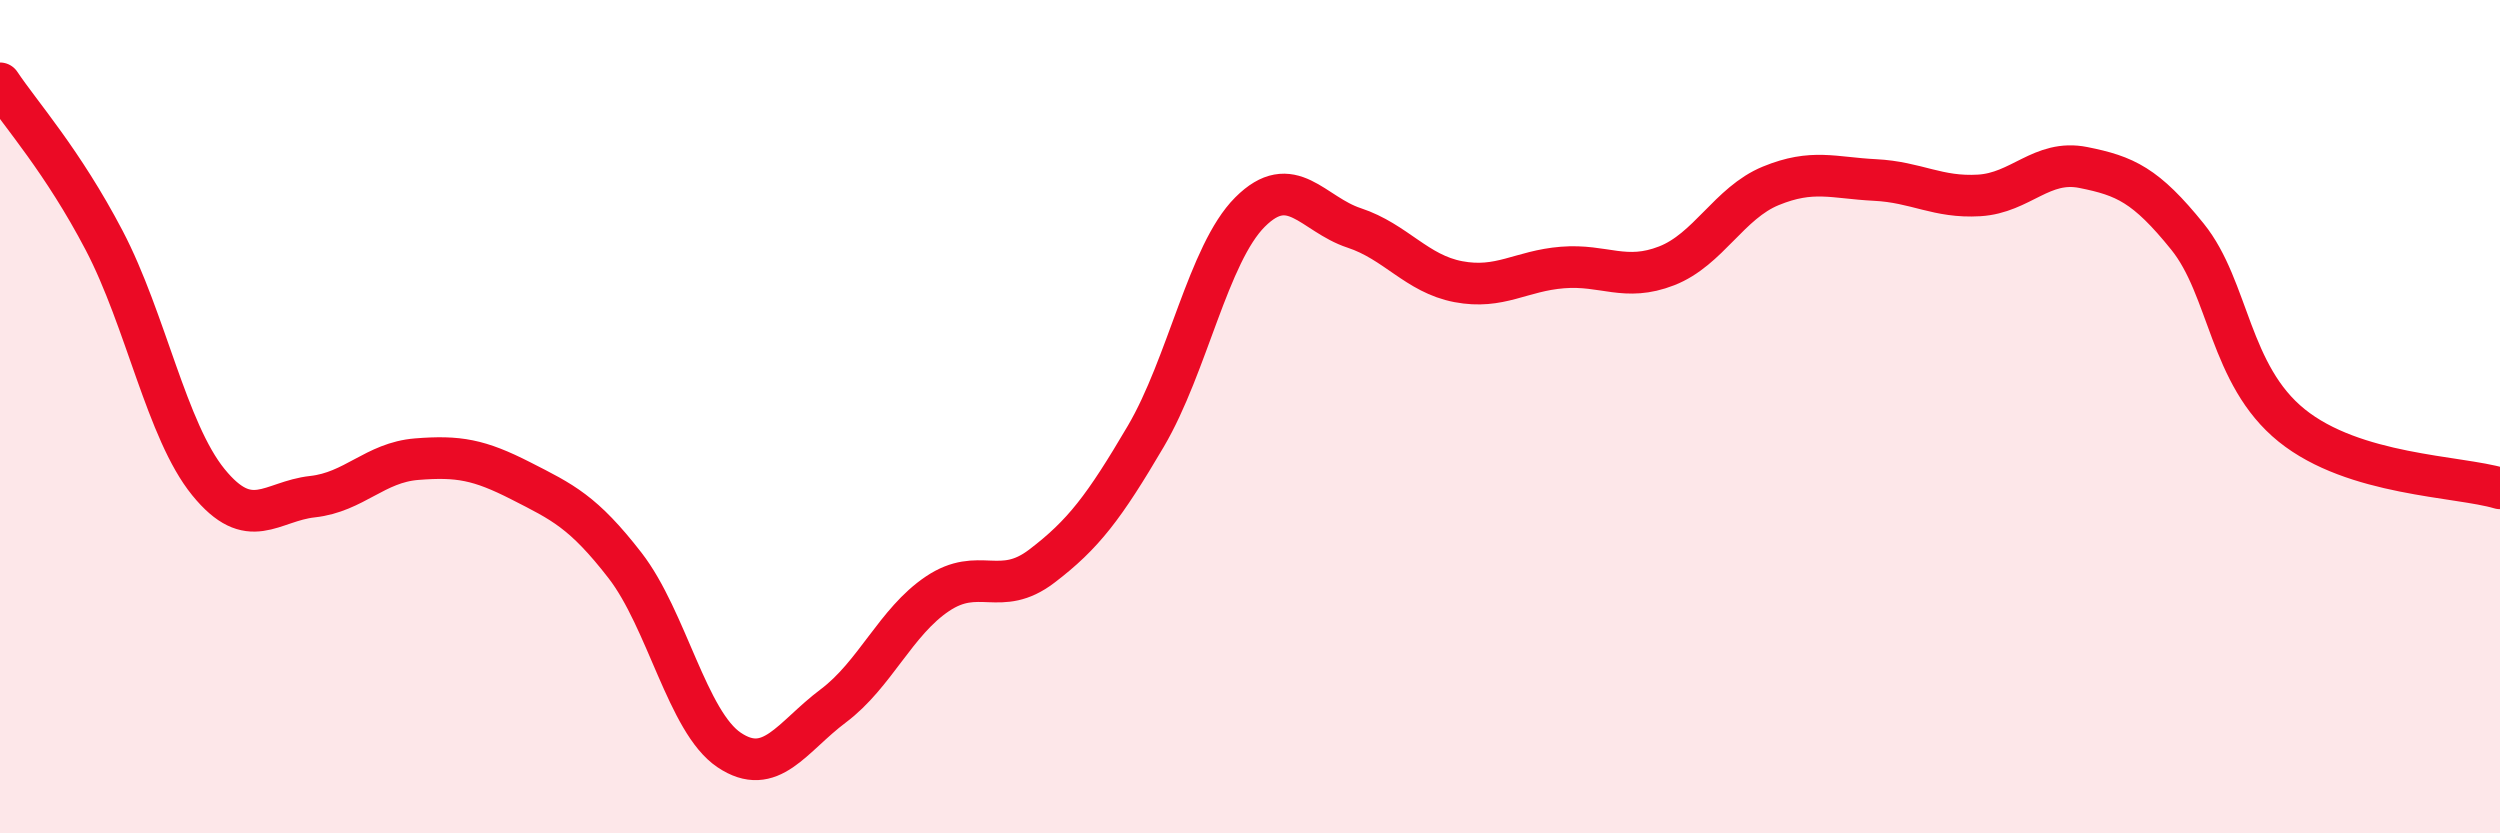
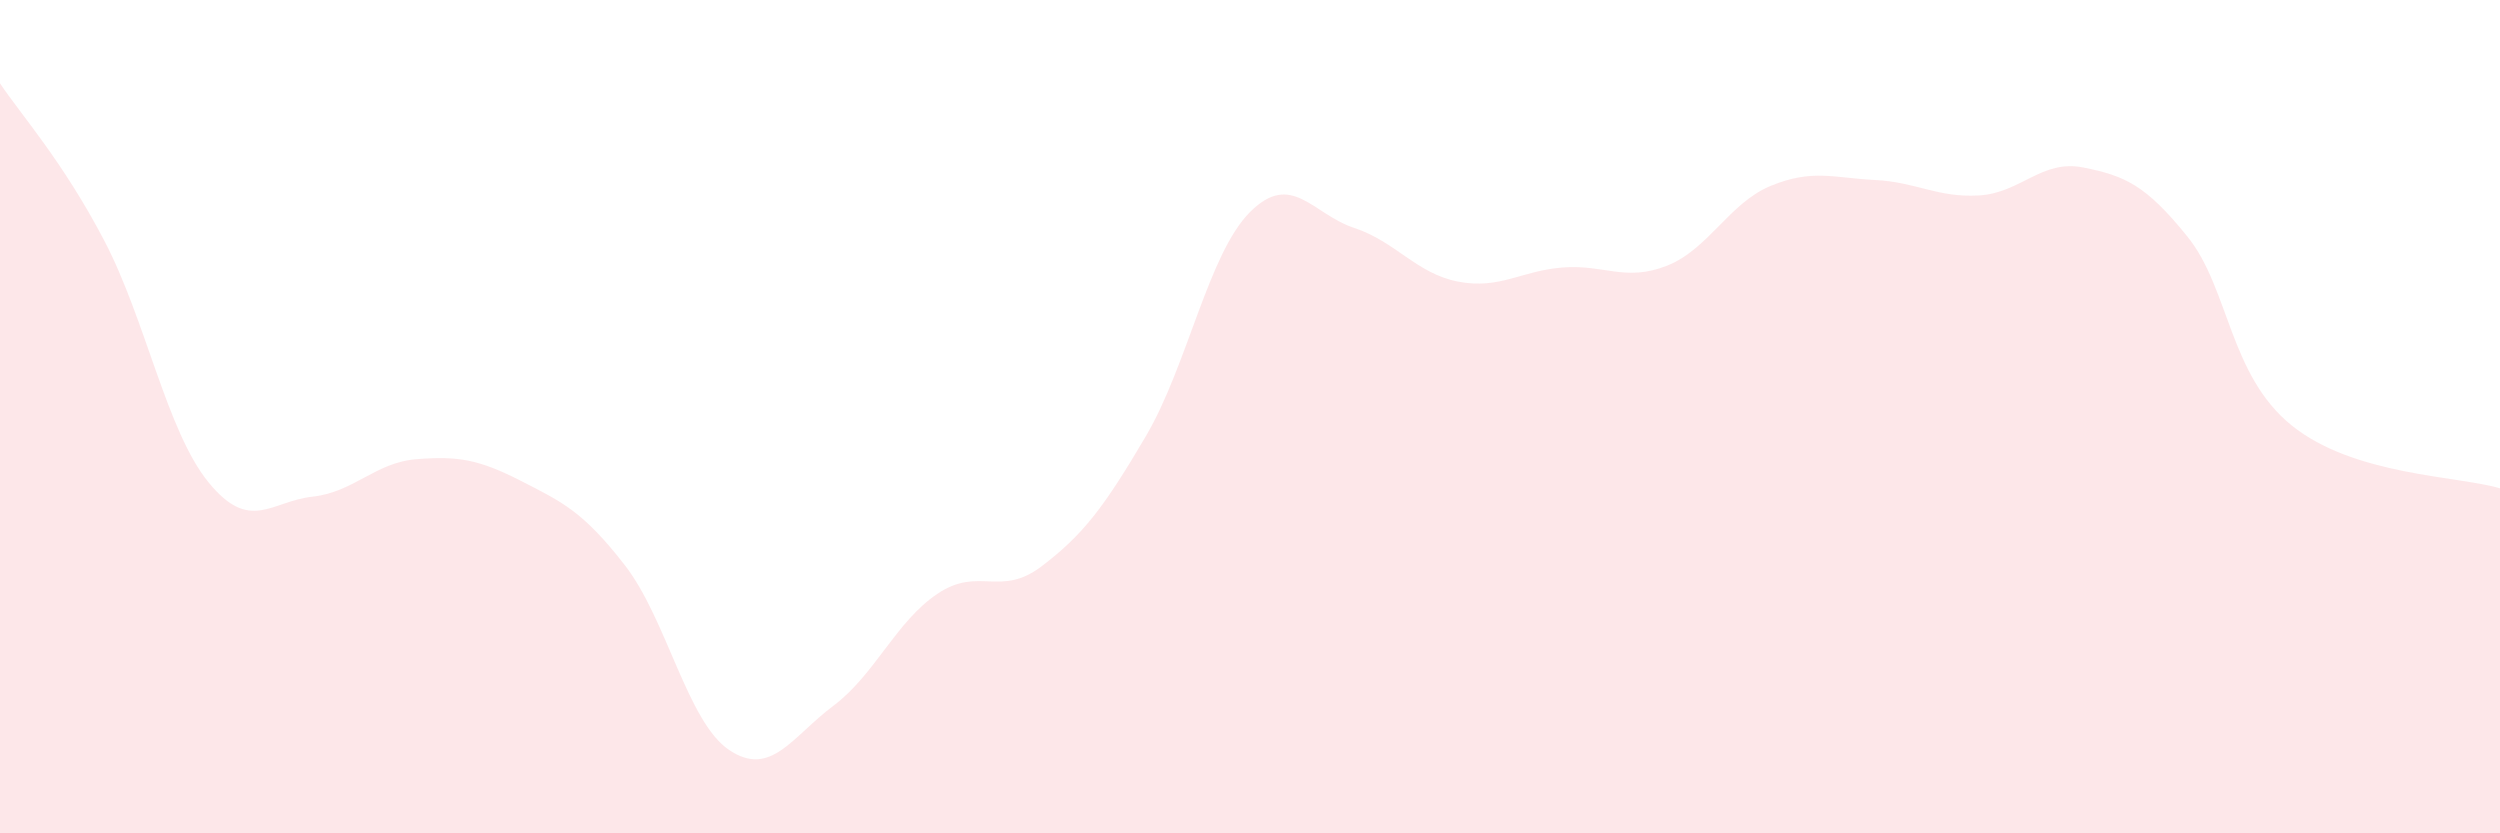
<svg xmlns="http://www.w3.org/2000/svg" width="60" height="20" viewBox="0 0 60 20">
  <path d="M 0,2 C 0.5,2.75 1.5,3.86 2.5,5.77 C 3.5,7.68 4,10.34 5,11.57 C 6,12.8 6.5,12.03 7.5,11.92 C 8.5,11.81 9,11.1 10,11.02 C 11,10.94 11.5,11.03 12.5,11.54 C 13.5,12.05 14,12.28 15,13.57 C 16,14.86 16.5,17.33 17.5,18 C 18.5,18.67 19,17.69 20,16.94 C 21,16.19 21.5,14.92 22.5,14.25 C 23.5,13.58 24,14.35 25,13.59 C 26,12.83 26.5,12.17 27.5,10.47 C 28.5,8.77 29,6.09 30,5.09 C 31,4.09 31.5,5.14 32.5,5.47 C 33.5,5.8 34,6.57 35,6.76 C 36,6.95 36.5,6.5 37.5,6.42 C 38.5,6.34 39,6.77 40,6.38 C 41,5.99 41.5,4.87 42.5,4.46 C 43.5,4.05 44,4.27 45,4.32 C 46,4.37 46.5,4.75 47.5,4.69 C 48.5,4.63 49,3.82 50,4.02 C 51,4.22 51.5,4.44 52.5,5.68 C 53.5,6.92 53.5,9 55,10.21 C 56.5,11.42 59,11.42 60,11.72L60 20L0 20Z" fill="#EB0A25" opacity="0.1" stroke-linecap="round" stroke-linejoin="round" />
-   <path d="M 0,2 C 0.5,2.75 1.5,3.86 2.5,5.77 C 3.5,7.68 4,10.34 5,11.57 C 6,12.8 6.5,12.03 7.5,11.92 C 8.5,11.81 9,11.1 10,11.02 C 11,10.94 11.5,11.03 12.5,11.54 C 13.5,12.05 14,12.28 15,13.57 C 16,14.86 16.5,17.33 17.5,18 C 18.5,18.67 19,17.69 20,16.94 C 21,16.19 21.5,14.92 22.5,14.25 C 23.5,13.58 24,14.35 25,13.59 C 26,12.83 26.5,12.17 27.5,10.47 C 28.5,8.77 29,6.09 30,5.09 C 31,4.09 31.5,5.14 32.5,5.47 C 33.5,5.8 34,6.57 35,6.76 C 36,6.95 36.5,6.5 37.5,6.42 C 38.5,6.34 39,6.77 40,6.38 C 41,5.99 41.5,4.87 42.5,4.46 C 43.5,4.05 44,4.27 45,4.32 C 46,4.37 46.5,4.75 47.5,4.69 C 48.5,4.63 49,3.82 50,4.02 C 51,4.22 51.5,4.44 52.5,5.68 C 53.5,6.92 53.5,9 55,10.21 C 56.5,11.42 59,11.42 60,11.72" stroke="#EB0A25" stroke-width="1" fill="none" stroke-linecap="round" stroke-linejoin="round" />
</svg>